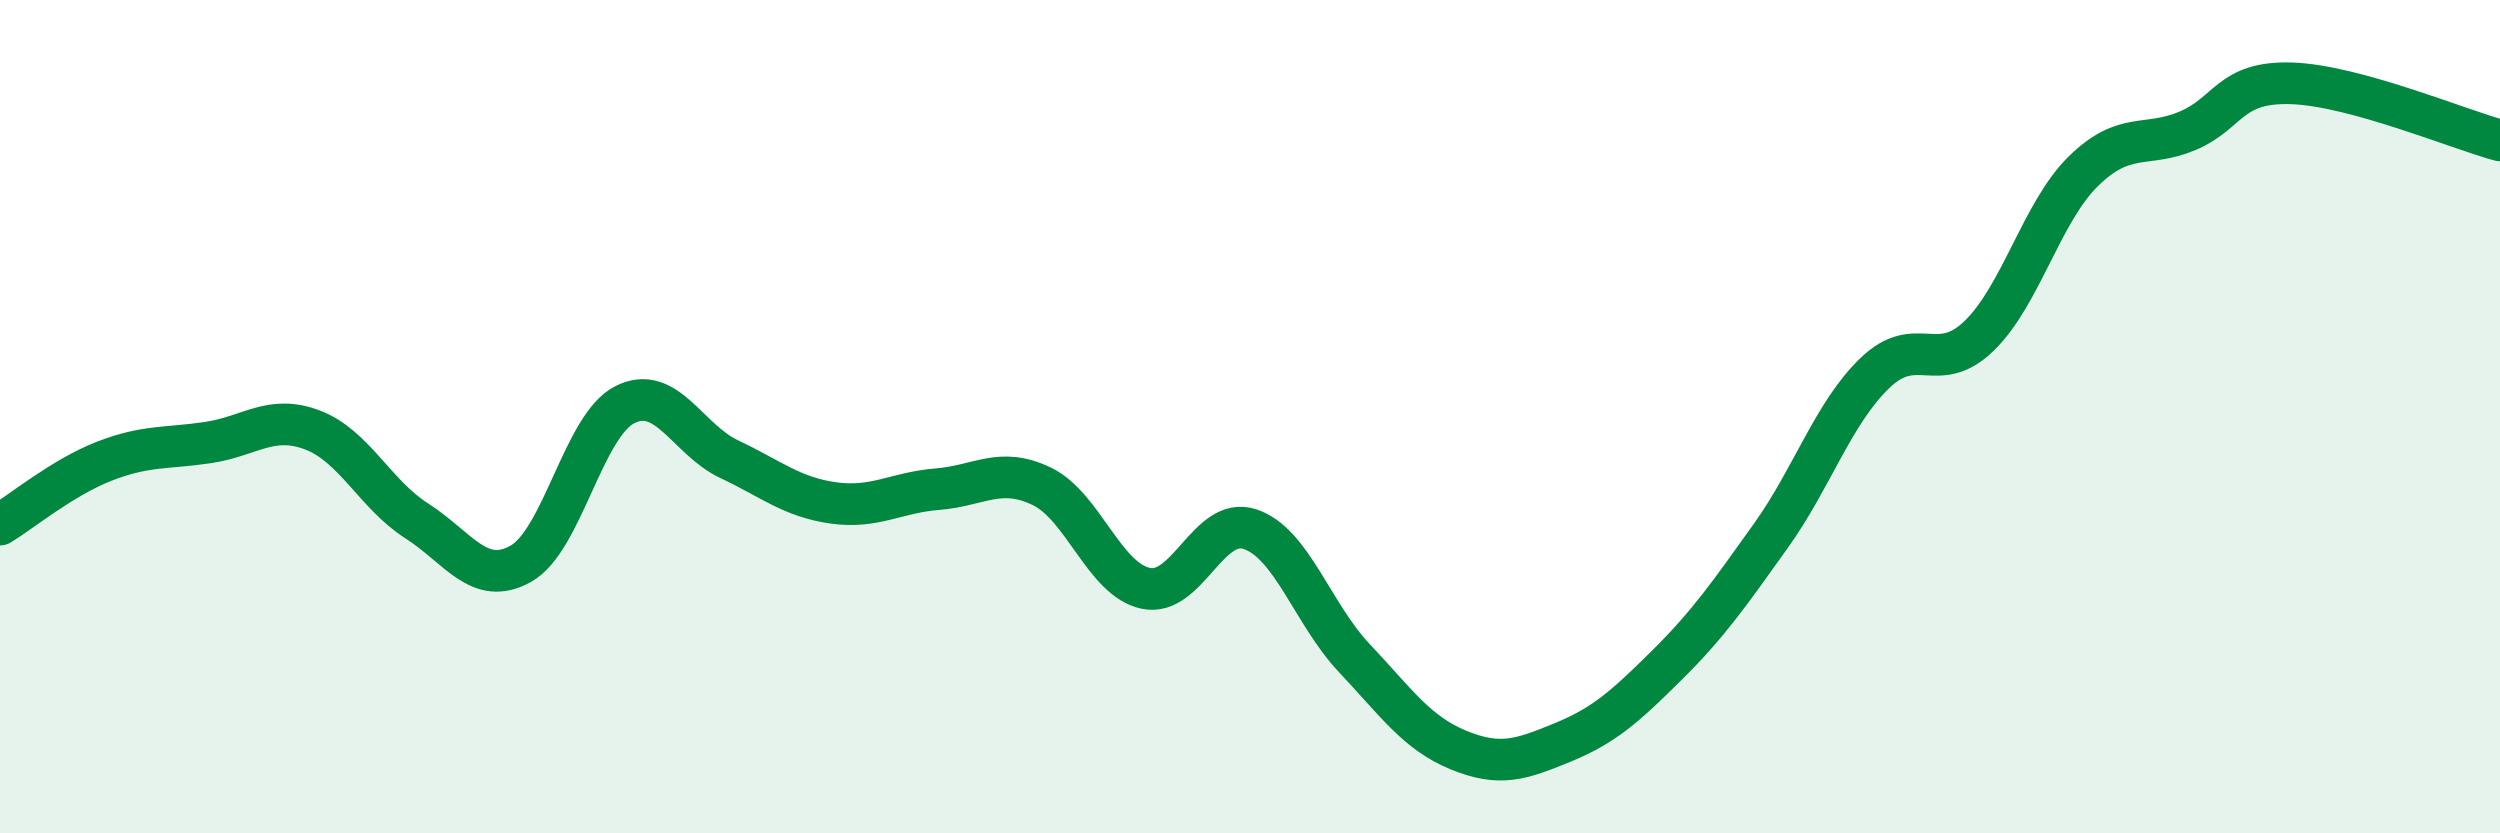
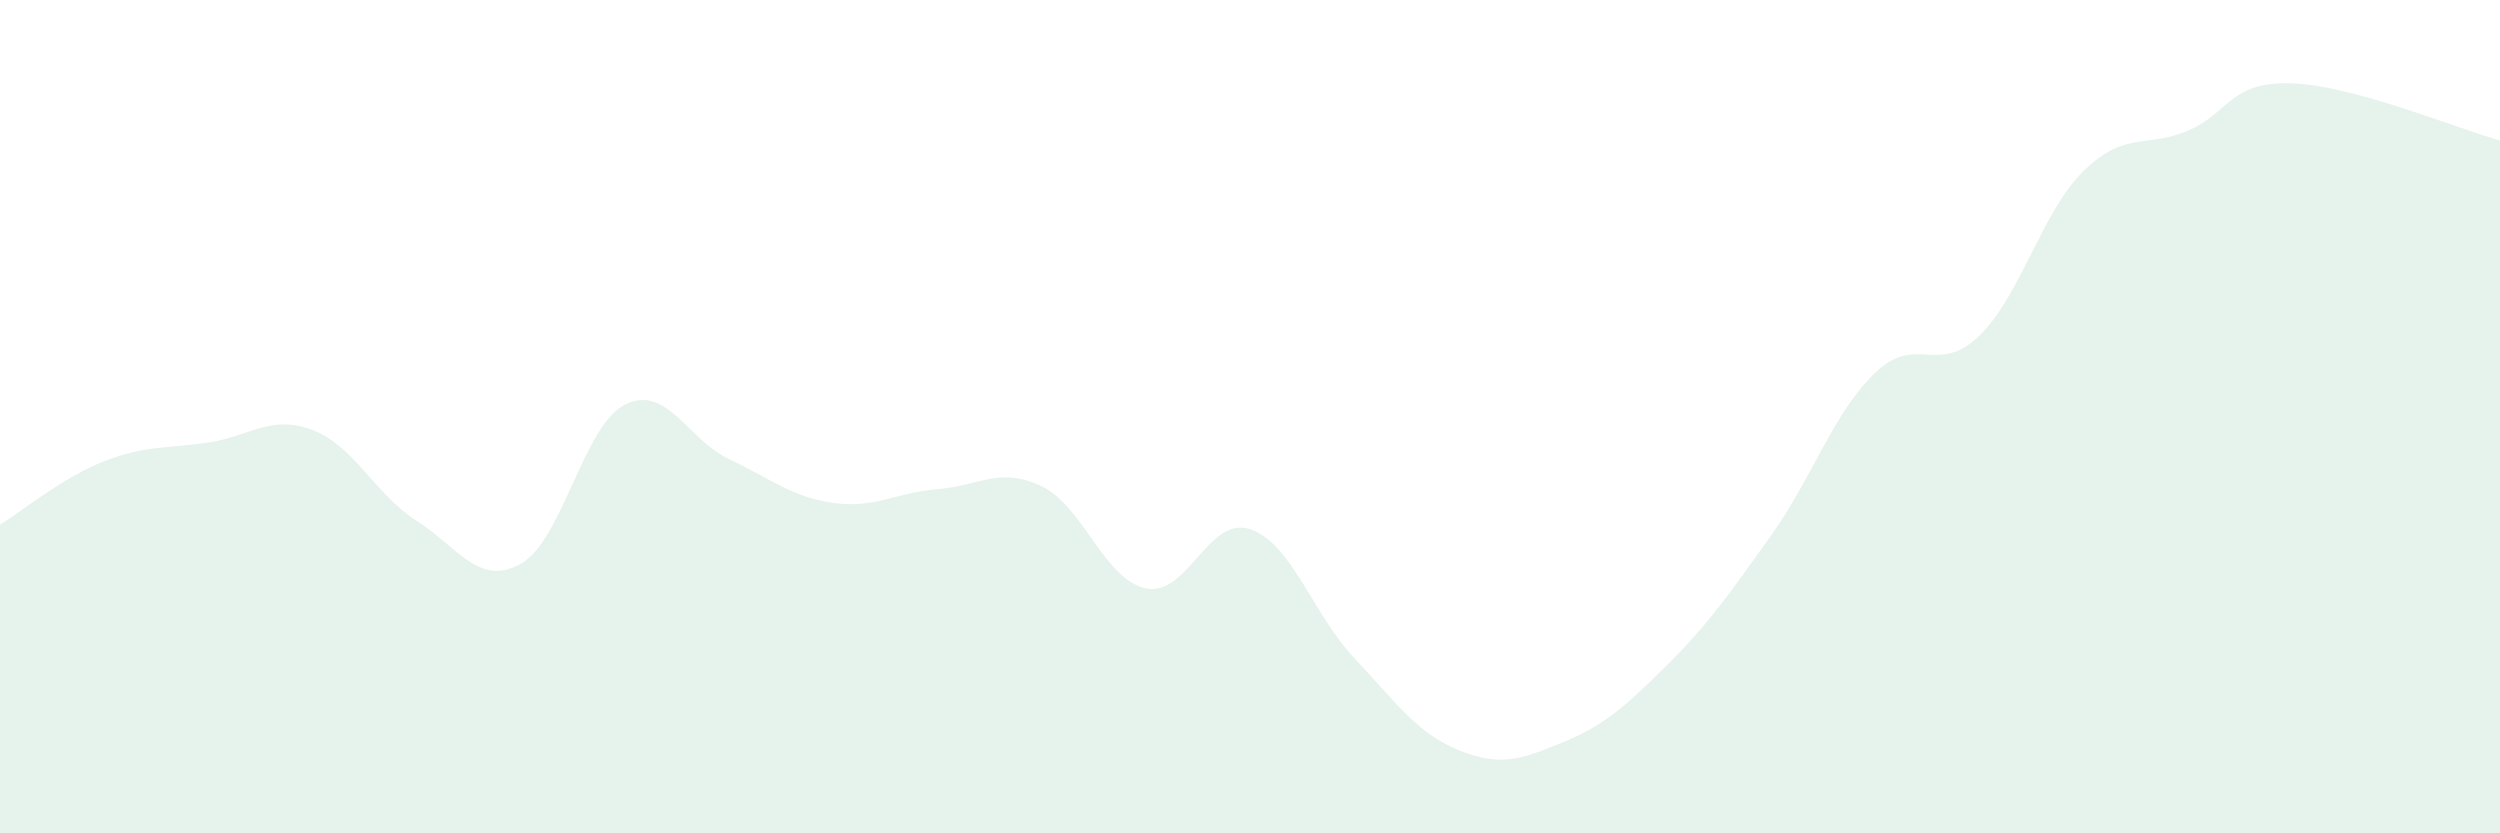
<svg xmlns="http://www.w3.org/2000/svg" width="60" height="20" viewBox="0 0 60 20">
  <path d="M 0,12.59 C 0.5,12.29 1.5,11.46 2.5,11.07 C 3.5,10.68 4,10.77 5,10.62 C 6,10.47 6.5,9.94 7.5,10.32 C 8.5,10.7 9,11.86 10,12.5 C 11,13.14 11.5,14.09 12.5,13.53 C 13.5,12.97 14,10.21 15,9.71 C 16,9.21 16.5,10.55 17.5,11.02 C 18.5,11.49 19,11.93 20,12.07 C 21,12.21 21.5,11.82 22.5,11.74 C 23.5,11.66 24,11.19 25,11.67 C 26,12.15 26.5,13.91 27.5,14.12 C 28.5,14.33 29,12.37 30,12.7 C 31,13.03 31.5,14.73 32.5,15.79 C 33.5,16.85 34,17.59 35,18 C 36,18.41 36.5,18.23 37.5,17.82 C 38.5,17.41 39,16.96 40,15.97 C 41,14.98 41.5,14.26 42.5,12.86 C 43.5,11.46 44,9.91 45,8.95 C 46,7.99 46.5,9.03 47.5,8.06 C 48.5,7.09 49,5.09 50,4.11 C 51,3.13 51.5,3.56 52.5,3.14 C 53.5,2.72 53.5,1.95 55,2 C 56.5,2.05 59,3.1 60,3.37L60 20L0 20Z" fill="#008740" opacity="0.1" stroke-linecap="round" stroke-linejoin="round" />
-   <path d="M 0,12.59 C 0.5,12.29 1.5,11.46 2.5,11.07 C 3.5,10.68 4,10.77 5,10.62 C 6,10.47 6.5,9.94 7.5,10.32 C 8.5,10.7 9,11.86 10,12.5 C 11,13.14 11.5,14.09 12.5,13.53 C 13.5,12.97 14,10.21 15,9.71 C 16,9.21 16.5,10.55 17.5,11.02 C 18.5,11.49 19,11.93 20,12.07 C 21,12.21 21.5,11.82 22.5,11.74 C 23.5,11.66 24,11.19 25,11.67 C 26,12.15 26.5,13.91 27.5,14.12 C 28.5,14.33 29,12.37 30,12.7 C 31,13.03 31.5,14.73 32.5,15.79 C 33.5,16.85 34,17.59 35,18 C 36,18.41 36.5,18.23 37.5,17.82 C 38.5,17.41 39,16.96 40,15.97 C 41,14.98 41.5,14.26 42.5,12.86 C 43.5,11.46 44,9.91 45,8.95 C 46,7.99 46.5,9.03 47.5,8.06 C 48.5,7.09 49,5.09 50,4.11 C 51,3.13 51.5,3.56 52.5,3.14 C 53.5,2.72 53.5,1.95 55,2 C 56.5,2.05 59,3.1 60,3.37" stroke="#008740" stroke-width="1" fill="none" stroke-linecap="round" stroke-linejoin="round" />
</svg>